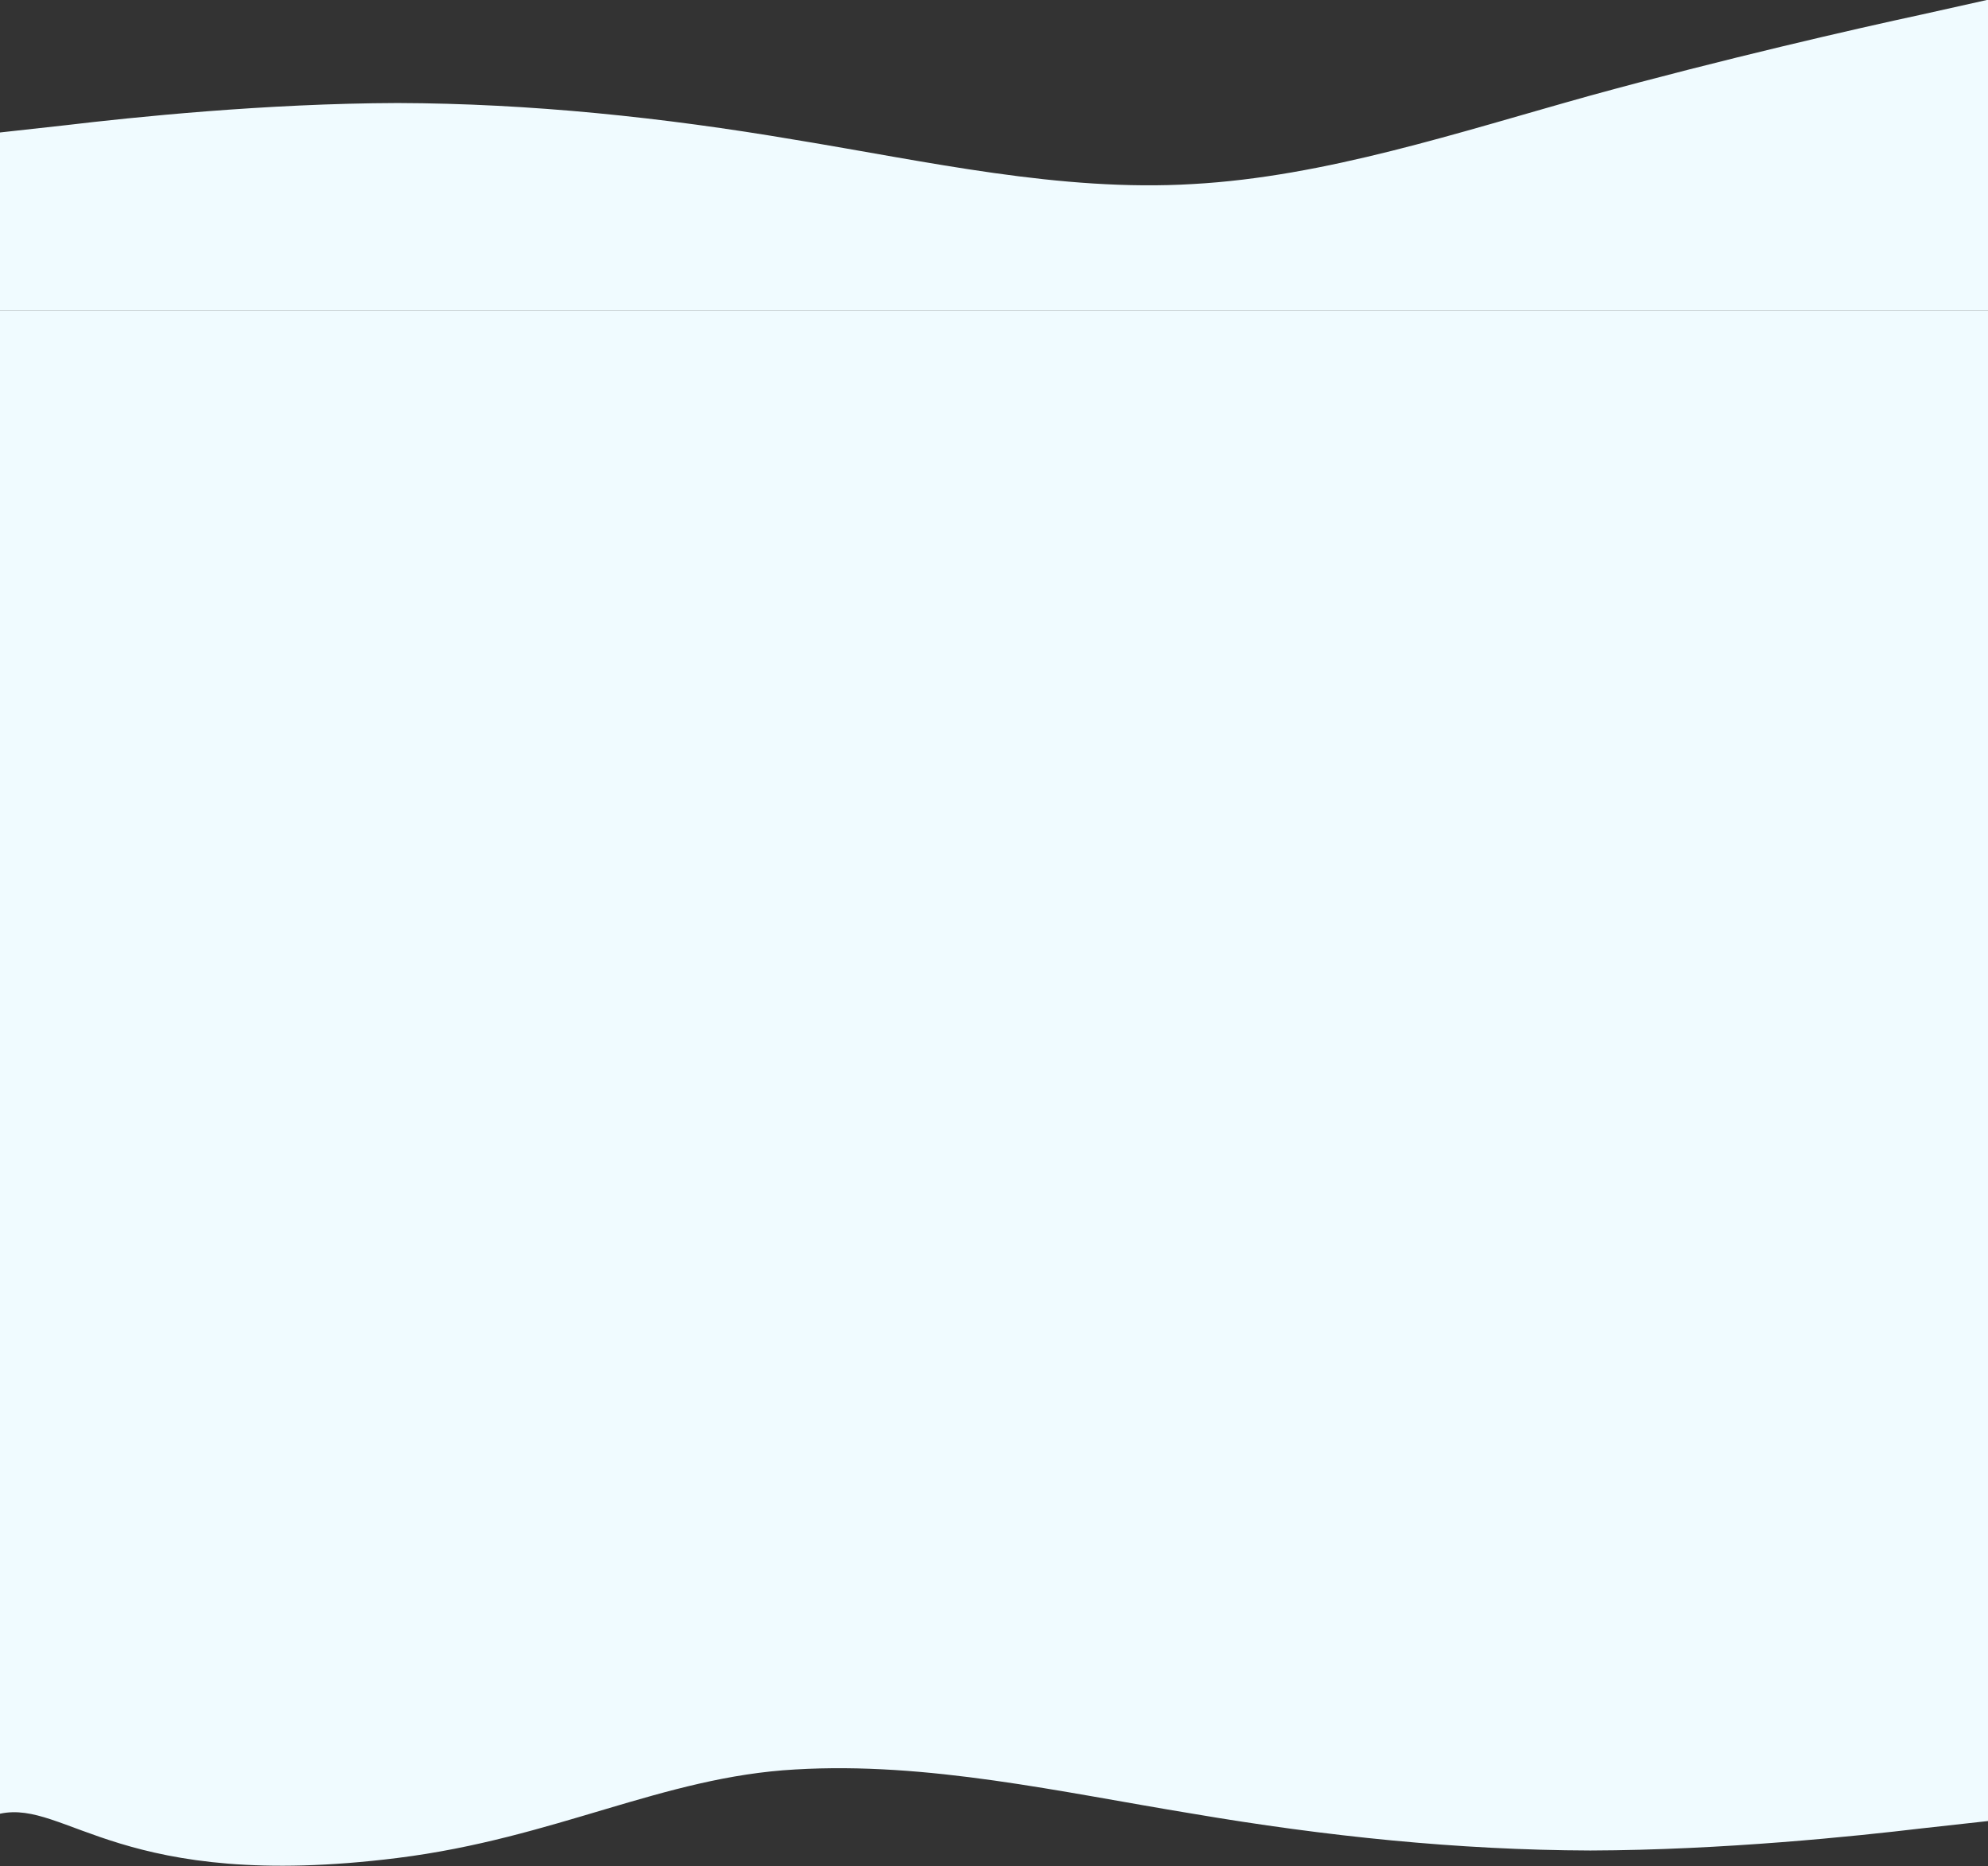
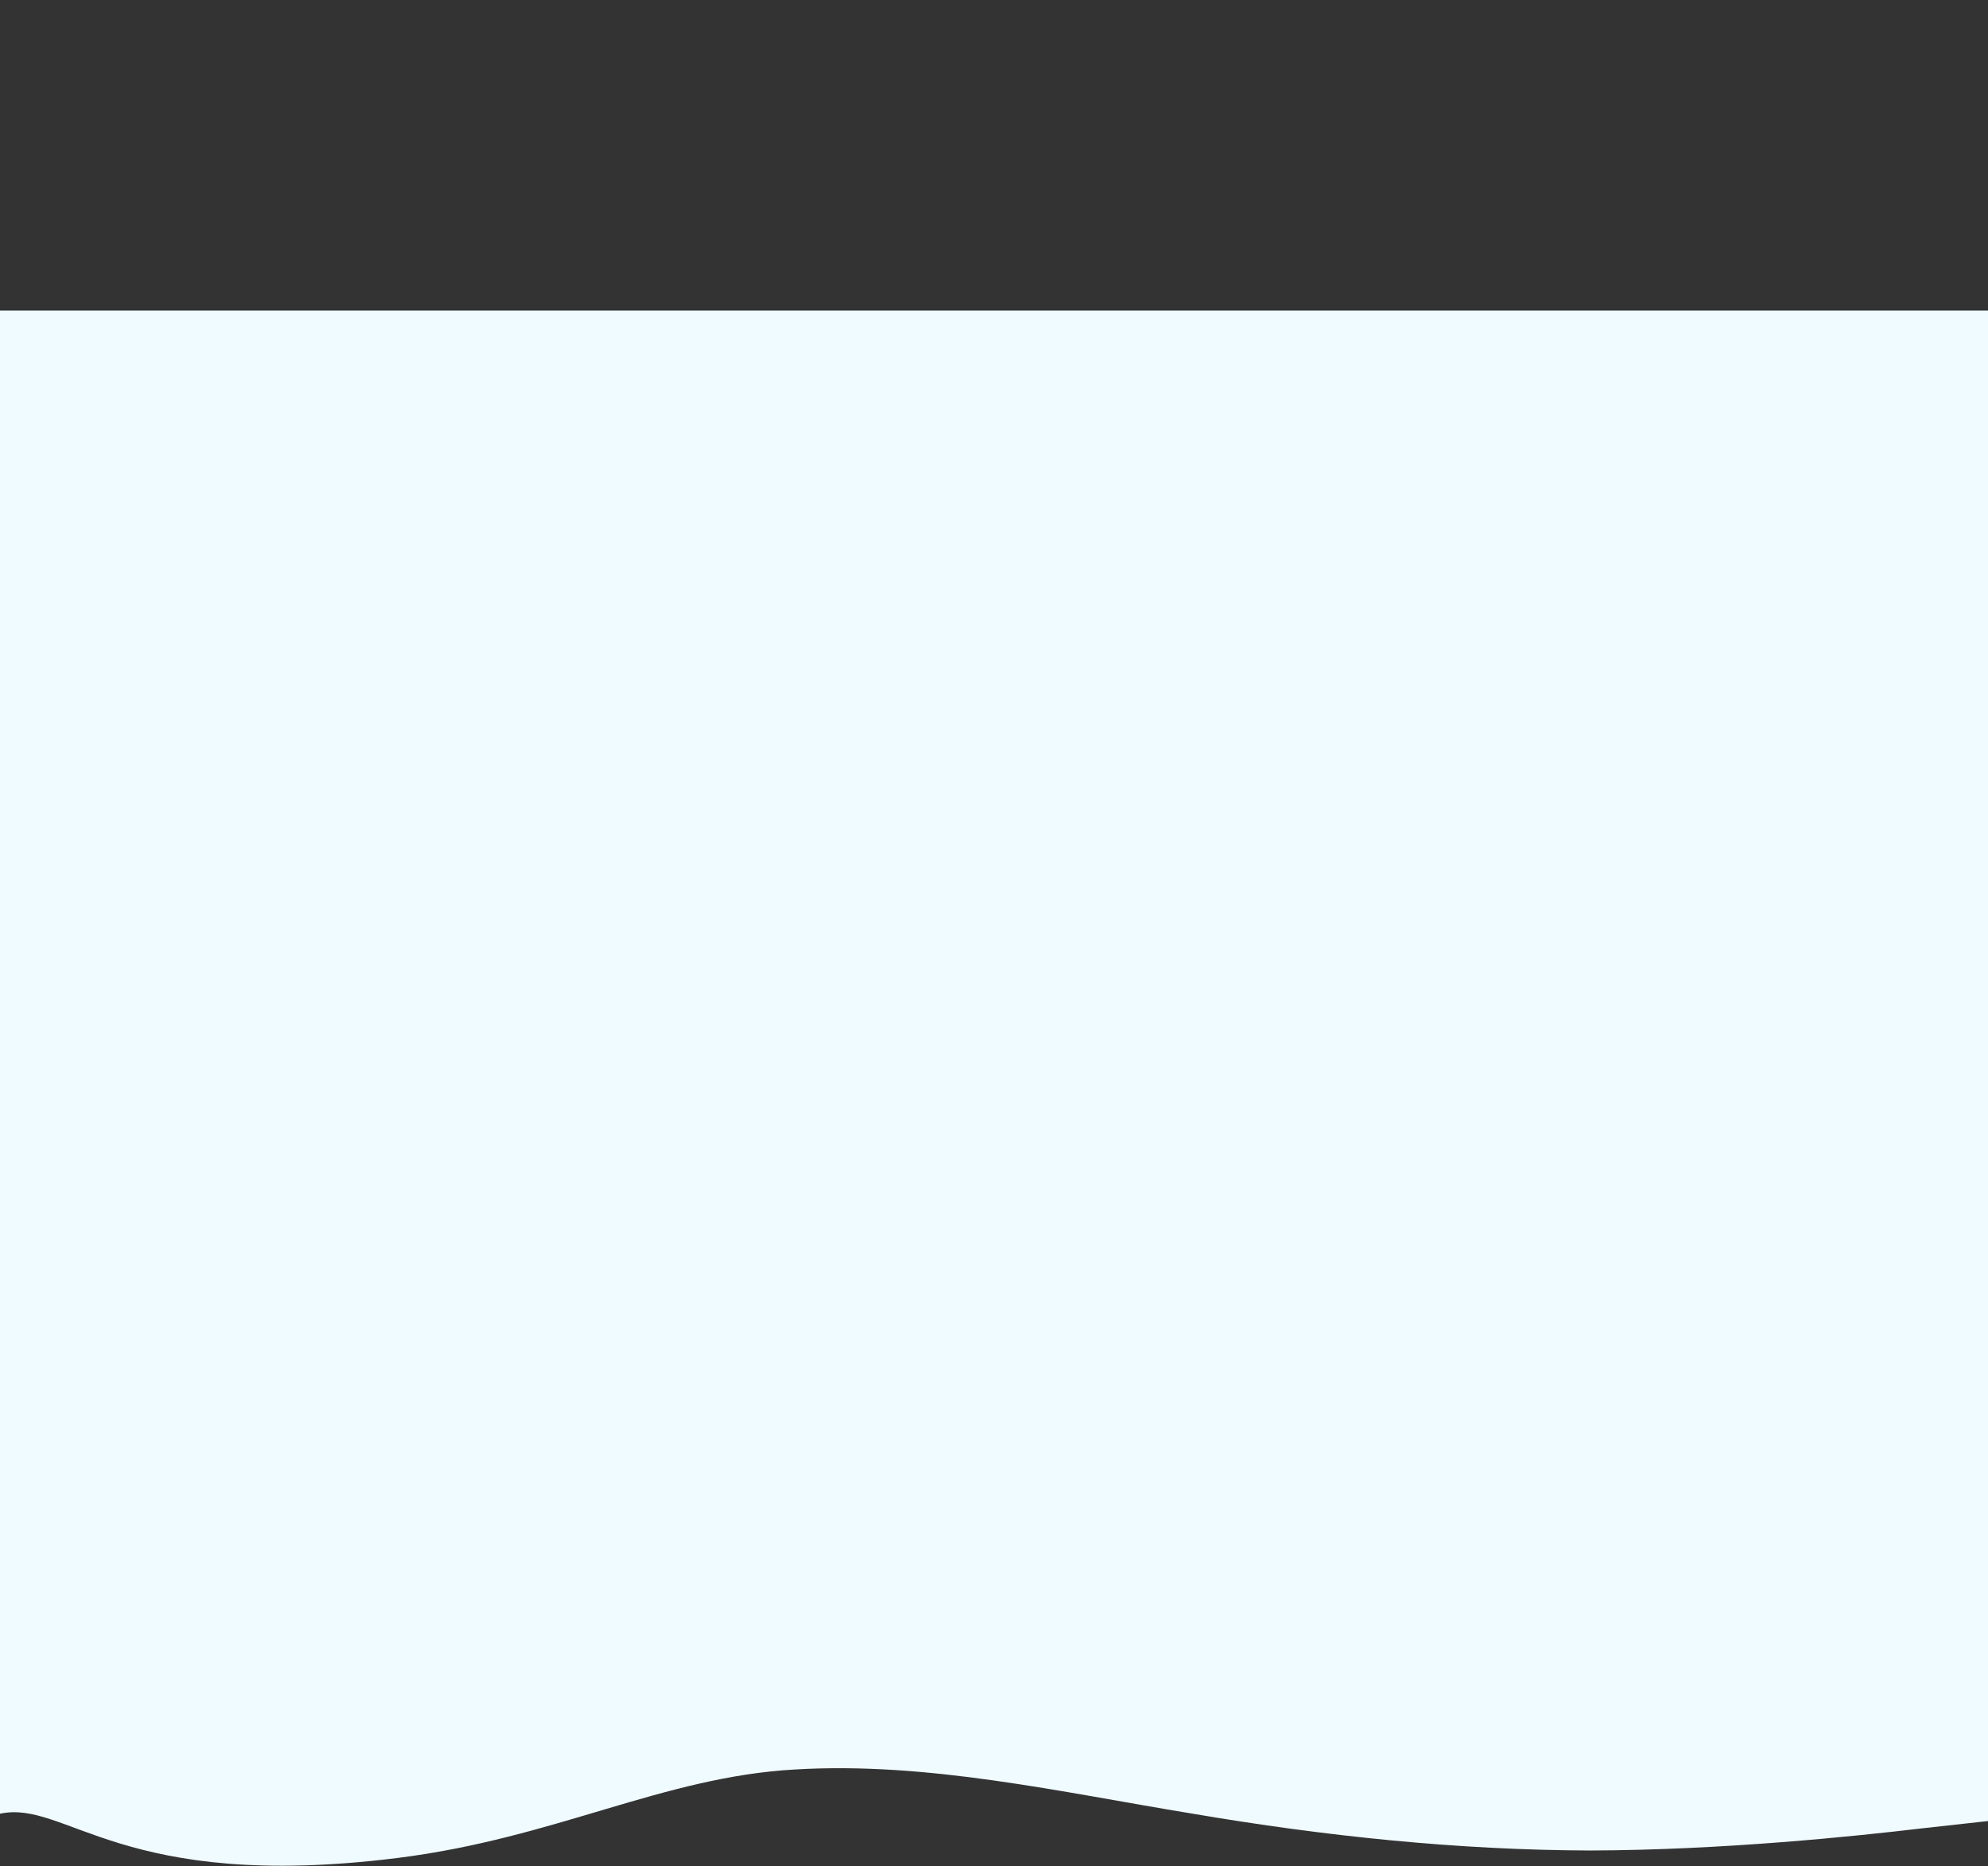
<svg xmlns="http://www.w3.org/2000/svg" width="1920" height="1802" viewBox="0 0 1920 1802" fill="none">
  <rect x="0" y="0" width="1920" height="1802" fill="#333333" stroke="none" />
  <path d="M1920 1758.32L1856 1765.4C1792 1773.01 1664 1786.36 1536 1786.76C1408 1786.36 1280 1773.01 1152 1751.24C1024 1730.29 896 1700.92 768 1708.52C640 1715.6 536.439 1774.88 384 1793.96C116.86 1827.4 64 1737.49 -3.20434e-05 1751.24L-0 1693.66L-3.20434e-05 1502H64C128 1502 256 1502 384 1502C512 1502 640 1502 768 1502C896 1502 1024 1502 1152 1502C1280 1502 1408 1502 1536 1502C1664 1502 1792 1502 1856 1502H1920V1758.32Z" fill="#F0FBFF" />
  <rect y="299.887" width="1920" height="1207.2" fill="#F0FBFF" />
  <g clip-path="url(#clip0_421_1972)">
    <path d="M0 127.91L64 120.834C128 113.225 256 99.875 384 99.475C512 99.875 640 113.225 768 134.985C896 155.945 1024 185.315 1152 177.705C1280 170.63 1408 127.91 1536 92.266C1664 57.155 1792 27.785 1856 14.034L1920 -0.25V384.23H1856C1792 384.23 1664 384.23 1536 384.23C1408 384.23 1280 384.23 1152 384.23C1024 384.23 896 384.23 768 384.23C640 384.23 512 384.23 384 384.23C256 384.23 128 384.23 64 384.23H0V127.91Z" fill="#F0FBFF" />
  </g>
  <defs>
    <clipPath id="clip0_421_1972">
-       <rect width="1920" height="300" fill="white" />
-     </clipPath>
+       </clipPath>
  </defs>
</svg>